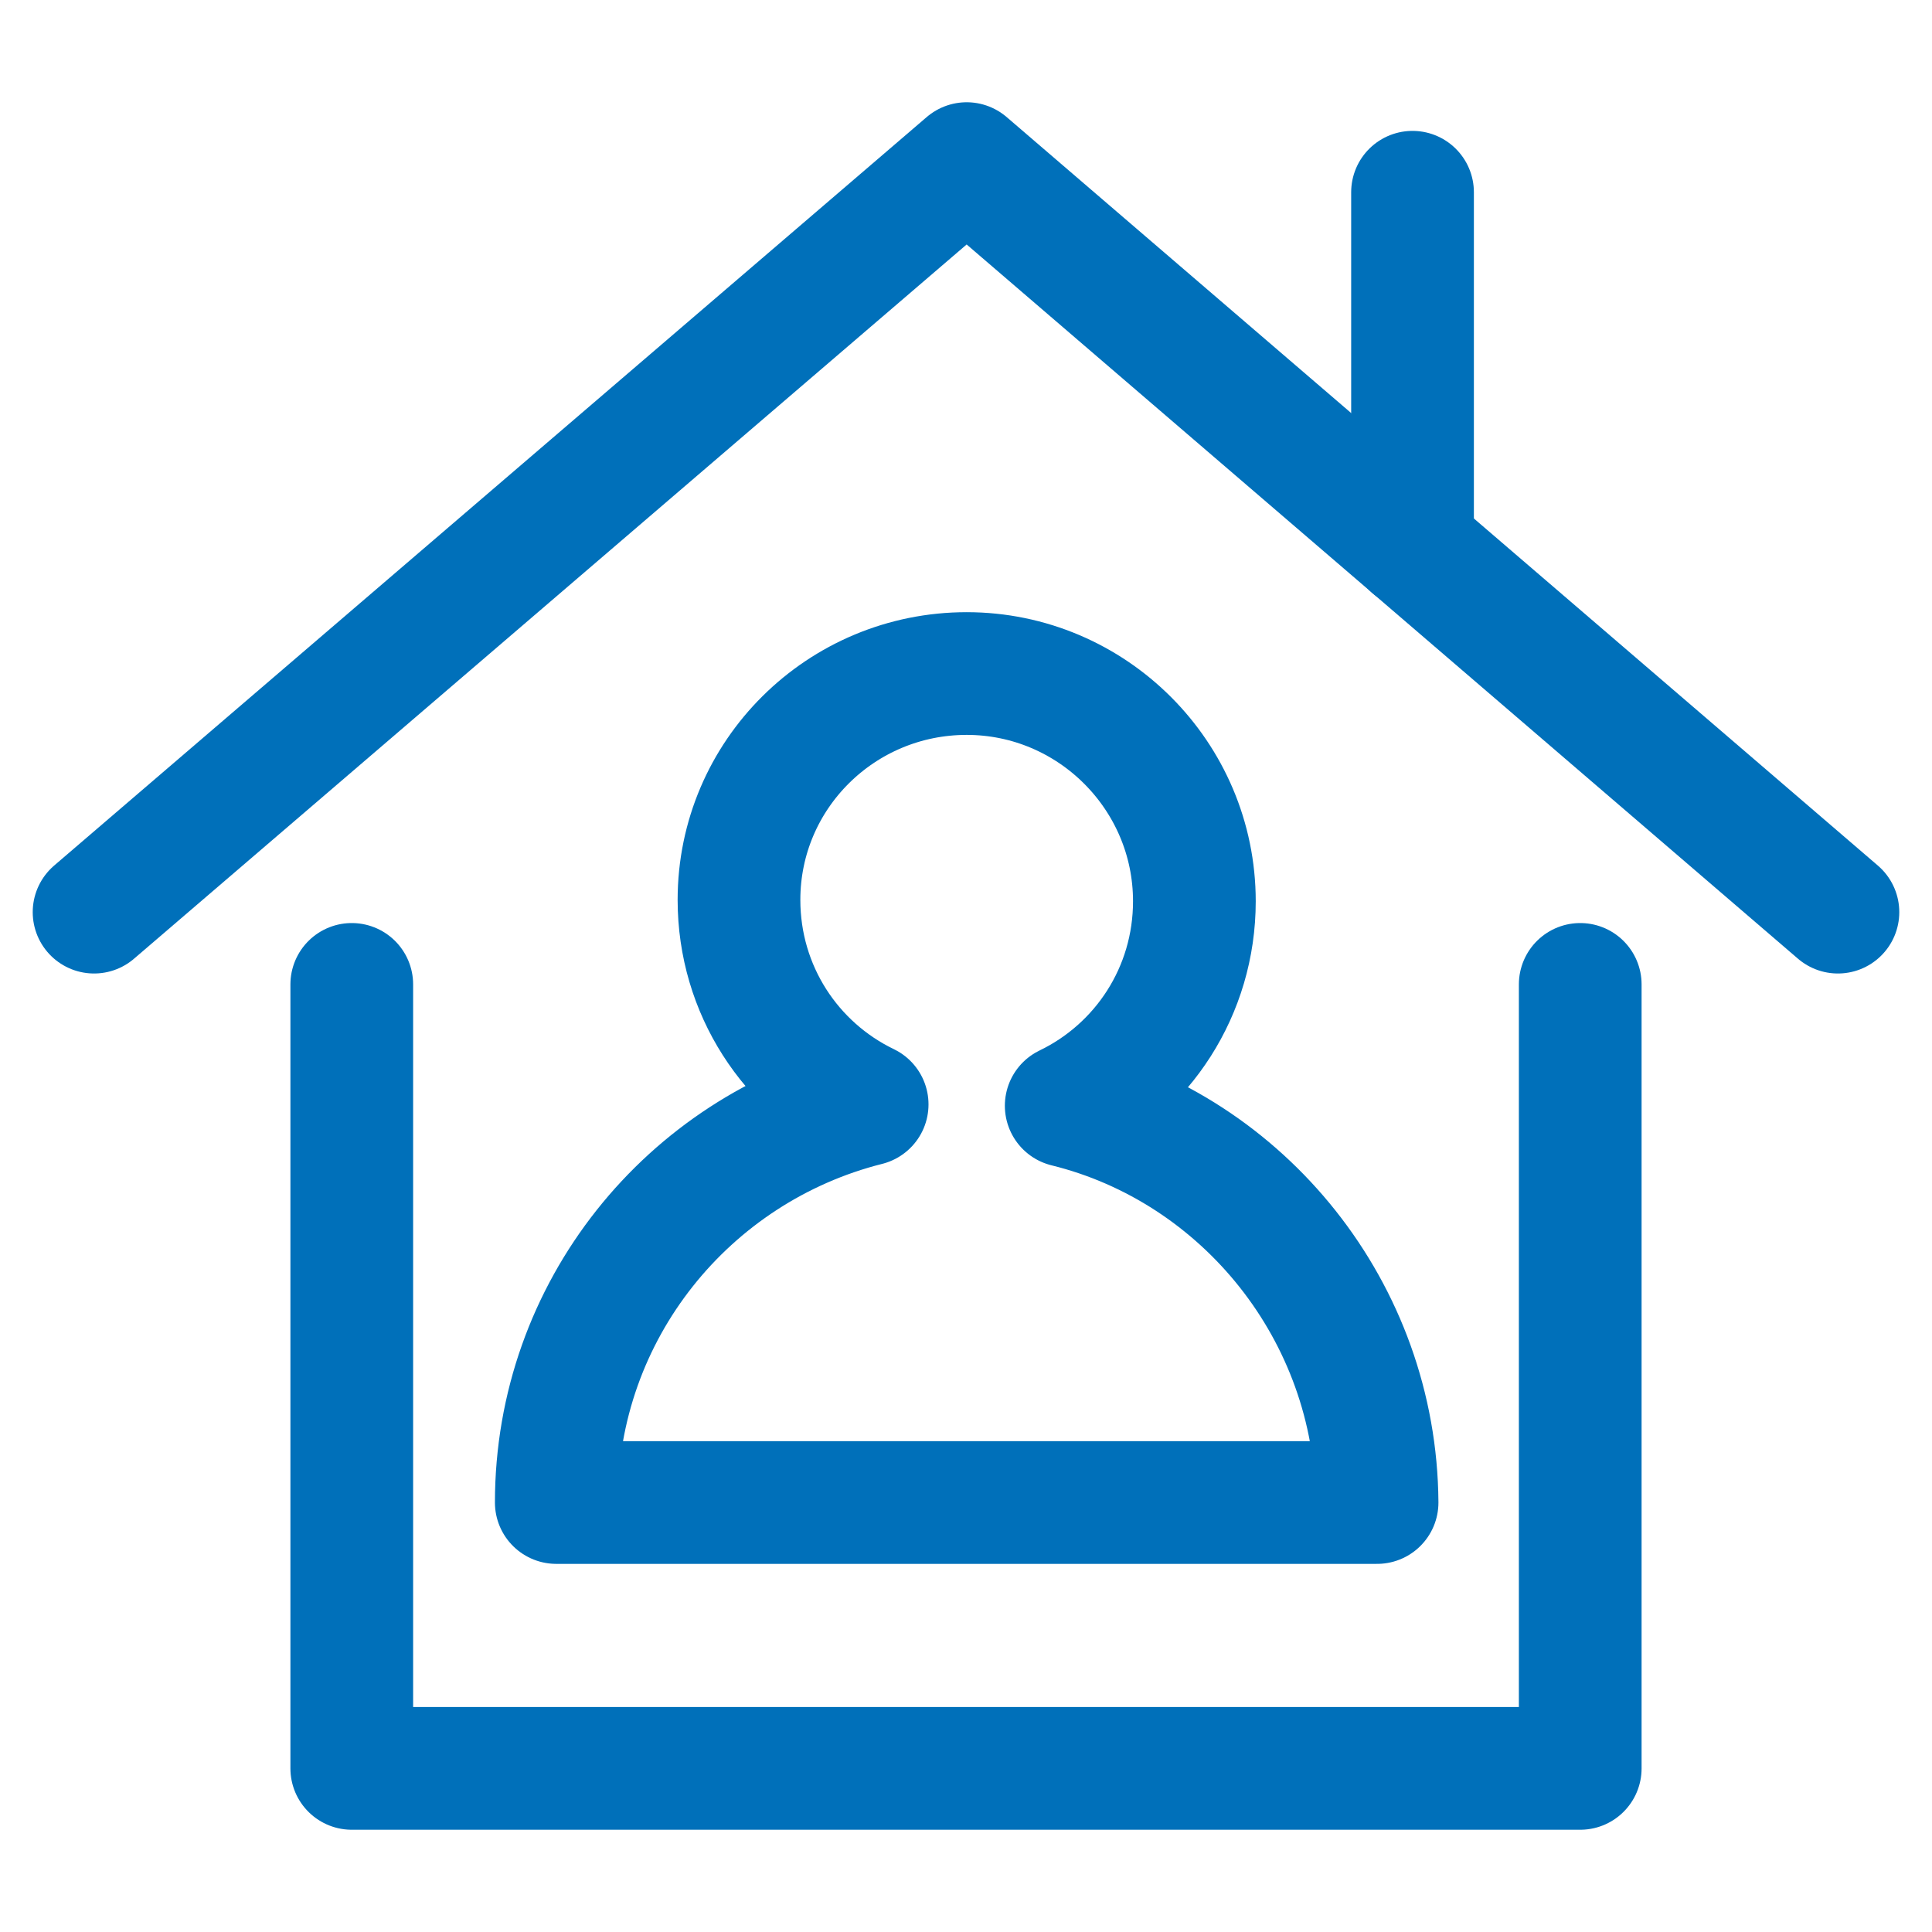
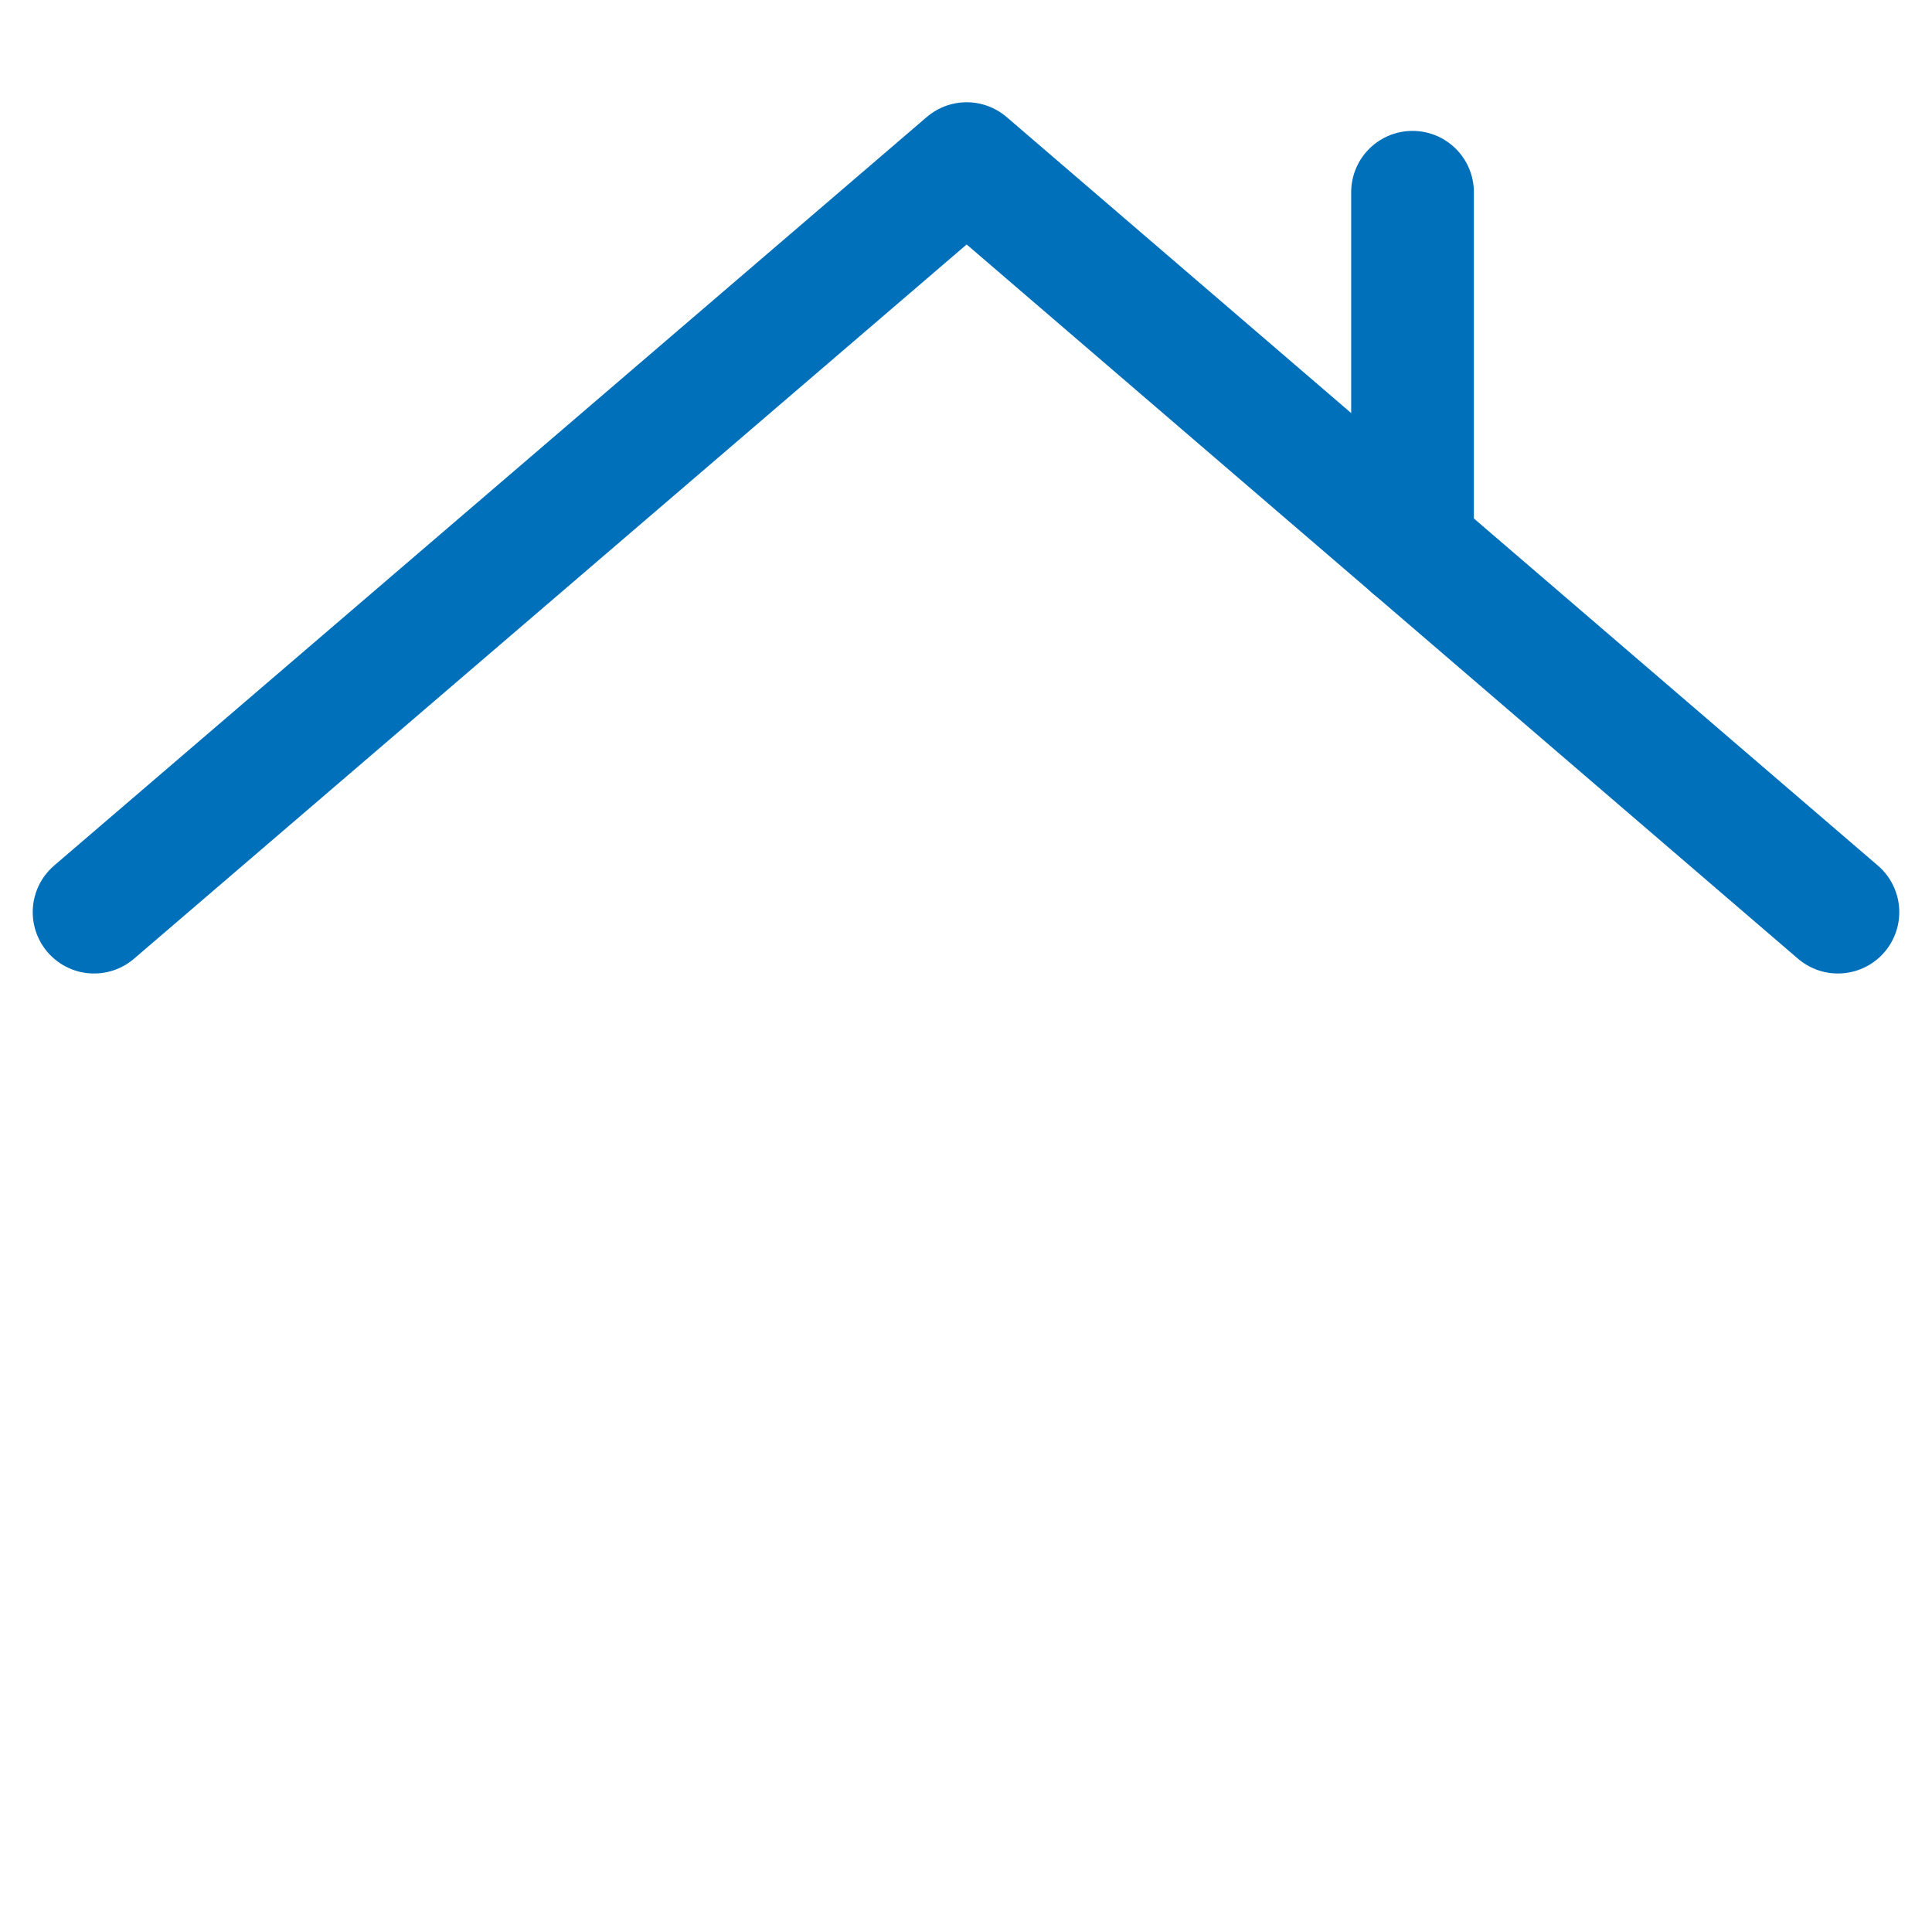
<svg xmlns="http://www.w3.org/2000/svg" version="1.1" id="Capa_7" x="0px" y="0px" viewBox="0 0 141.7 141.7" style="enable-background:new 0 0 141.7 141.7;" xml:space="preserve">
  <style type="text/css">
	.st0{fill:none;stroke:#0070BA;stroke-width:9;stroke-linecap:round;stroke-linejoin:round;stroke-miterlimit:10;}
</style>
  <g>
-     <path class="st0" d="M78.2,81.1c5.6-2.7,9.4-8.4,9.4-15c0-9.2-7.5-16.7-16.7-16.7S54.2,56.8,54.2,66c0,6.6,3.8,12.3,9.4,15   c-13.1,3.3-22.8,15.1-22.8,29.2h60.2C100.9,96.2,91.2,84.3,78.2,81.1L78.2,81.1z" />
    <g>
      <polyline class="st0" points="6.9,66.9 70.9,12 134.8,66.9   " />
      <line class="st0" x1="103.6" y1="14.1" x2="103.6" y2="40.1" />
    </g>
-     <polyline class="st0" points="25.8,72.2 25.8,129.7 115.9,129.7 115.9,72.2  " />
  </g>
</svg>